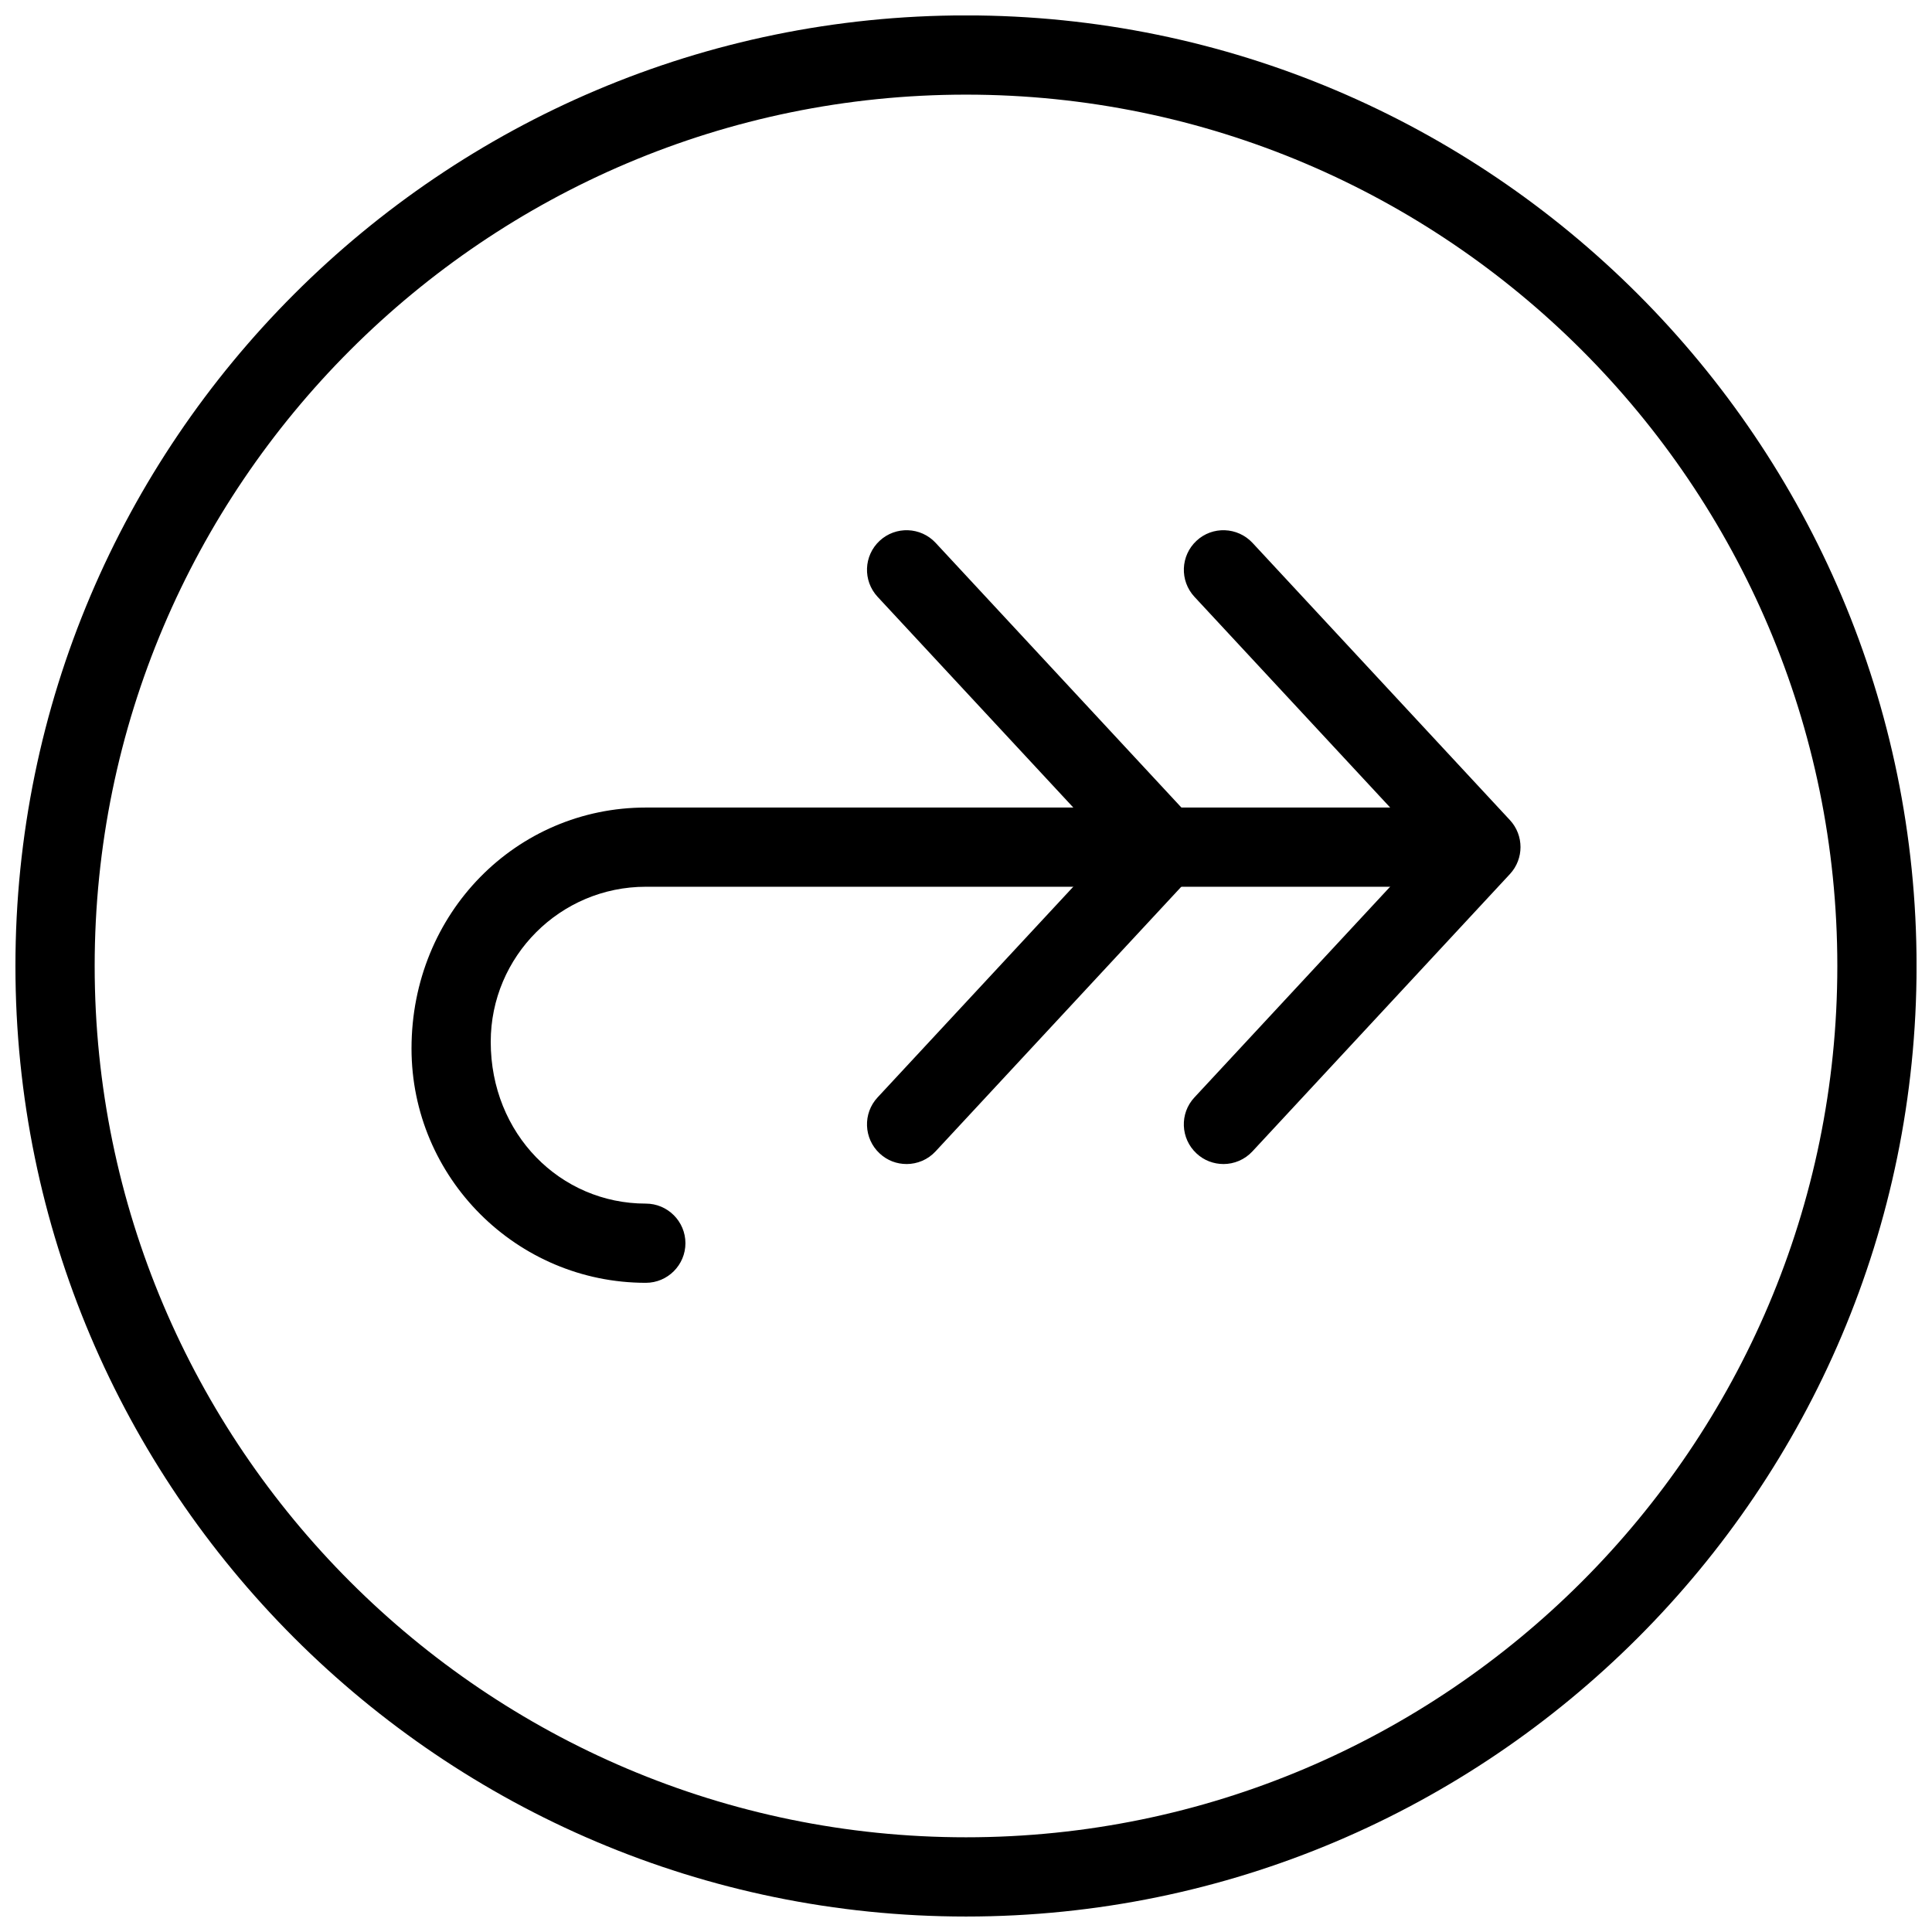
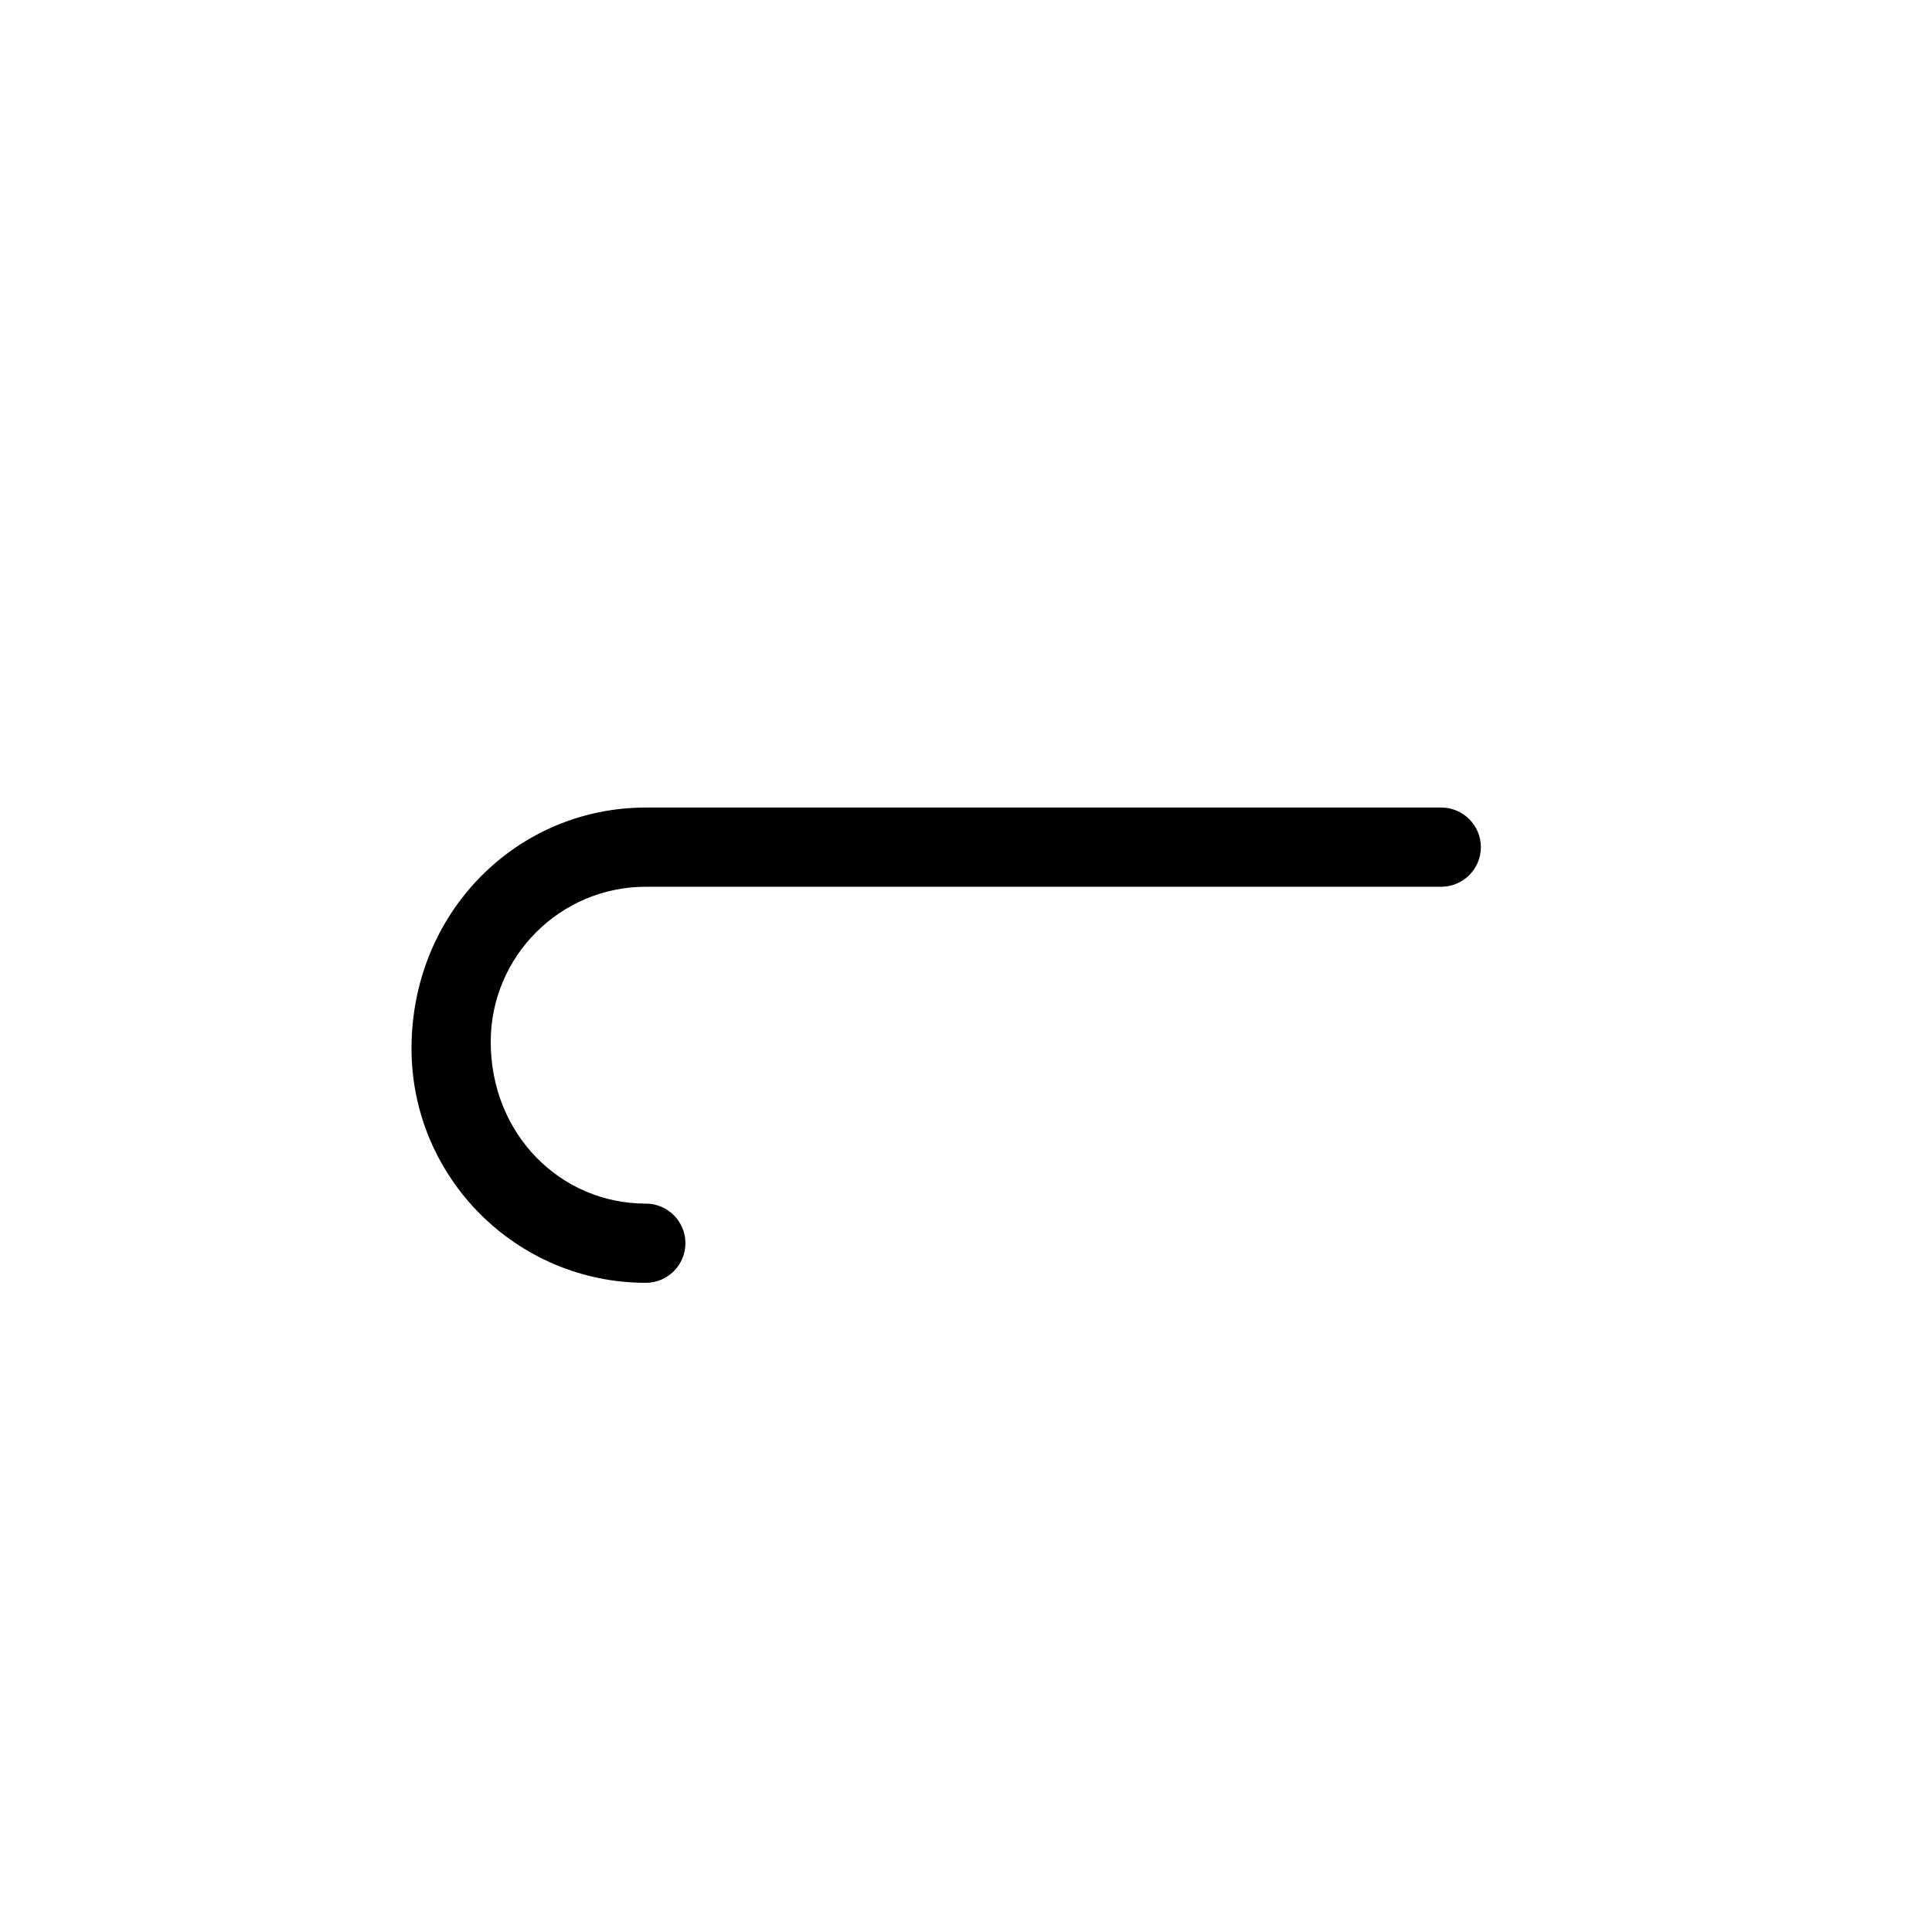
<svg xmlns="http://www.w3.org/2000/svg" width="800px" height="800px" version="1.1" viewBox="144 144 512 512">
  <defs>
    <clipPath id="a">
      <path d="m148.09 148.09h503.81v503.81h-503.81z" />
    </clipPath>
  </defs>
-   <path d="m468.22 452.48c-2.562 0-5.121-0.922-7.137-2.812-4.242-3.945-4.512-10.602-0.547-14.84l61.613-66.336-61.613-66.336c-3.945-4.262-3.695-10.895 0.547-14.84 4.219-3.945 10.875-3.695 14.84 0.547l68.223 73.473c3.738 4.031 3.738 10.266 0 14.297l-68.223 73.473c-2.078 2.246-4.891 3.379-7.703 3.379z" />
-   <path d="m384.25 452.48c-2.562 0-5.121-0.922-7.137-2.812-4.242-3.945-4.492-10.602-0.547-14.84l61.613-66.336-61.613-66.336c-3.945-4.262-3.695-10.895 0.547-14.84 4.242-3.945 10.895-3.695 14.84 0.547l68.223 73.473c3.738 4.031 3.738 10.266 0 14.297l-68.223 73.473c-2.078 2.246-4.891 3.379-7.703 3.379z" />
  <path d="m315.15 483.96c-34.238 0-62.094-27.855-62.094-62.094 0-36 27.855-63.859 62.094-63.859h210.8c5.773 0 10.496 4.703 10.496 10.496 0 5.793-4.723 10.496-10.496 10.496h-210.8c-22.672 0-41.102 18.43-41.102 41.102 0 24.434 18.43 42.867 41.102 42.867 5.793 0 10.496 4.723 10.496 10.496s-4.703 10.496-10.496 10.496z" />
  <g clip-path="url(#a)">
-     <path d="m400 651.9c-138.91 0-251.91-113-251.91-251.91s113-251.91 251.91-251.91 251.91 113 251.91 251.91-113.02 251.91-251.91 251.91zm0-482.82c-127.32 0-230.91 103.6-230.91 230.91 0 127.3 103.6 230.91 230.91 230.91 127.3 0 230.91-103.62 230.91-230.91 0-127.32-103.62-230.91-230.91-230.91z" />
-   </g>
+     </g>
</svg>